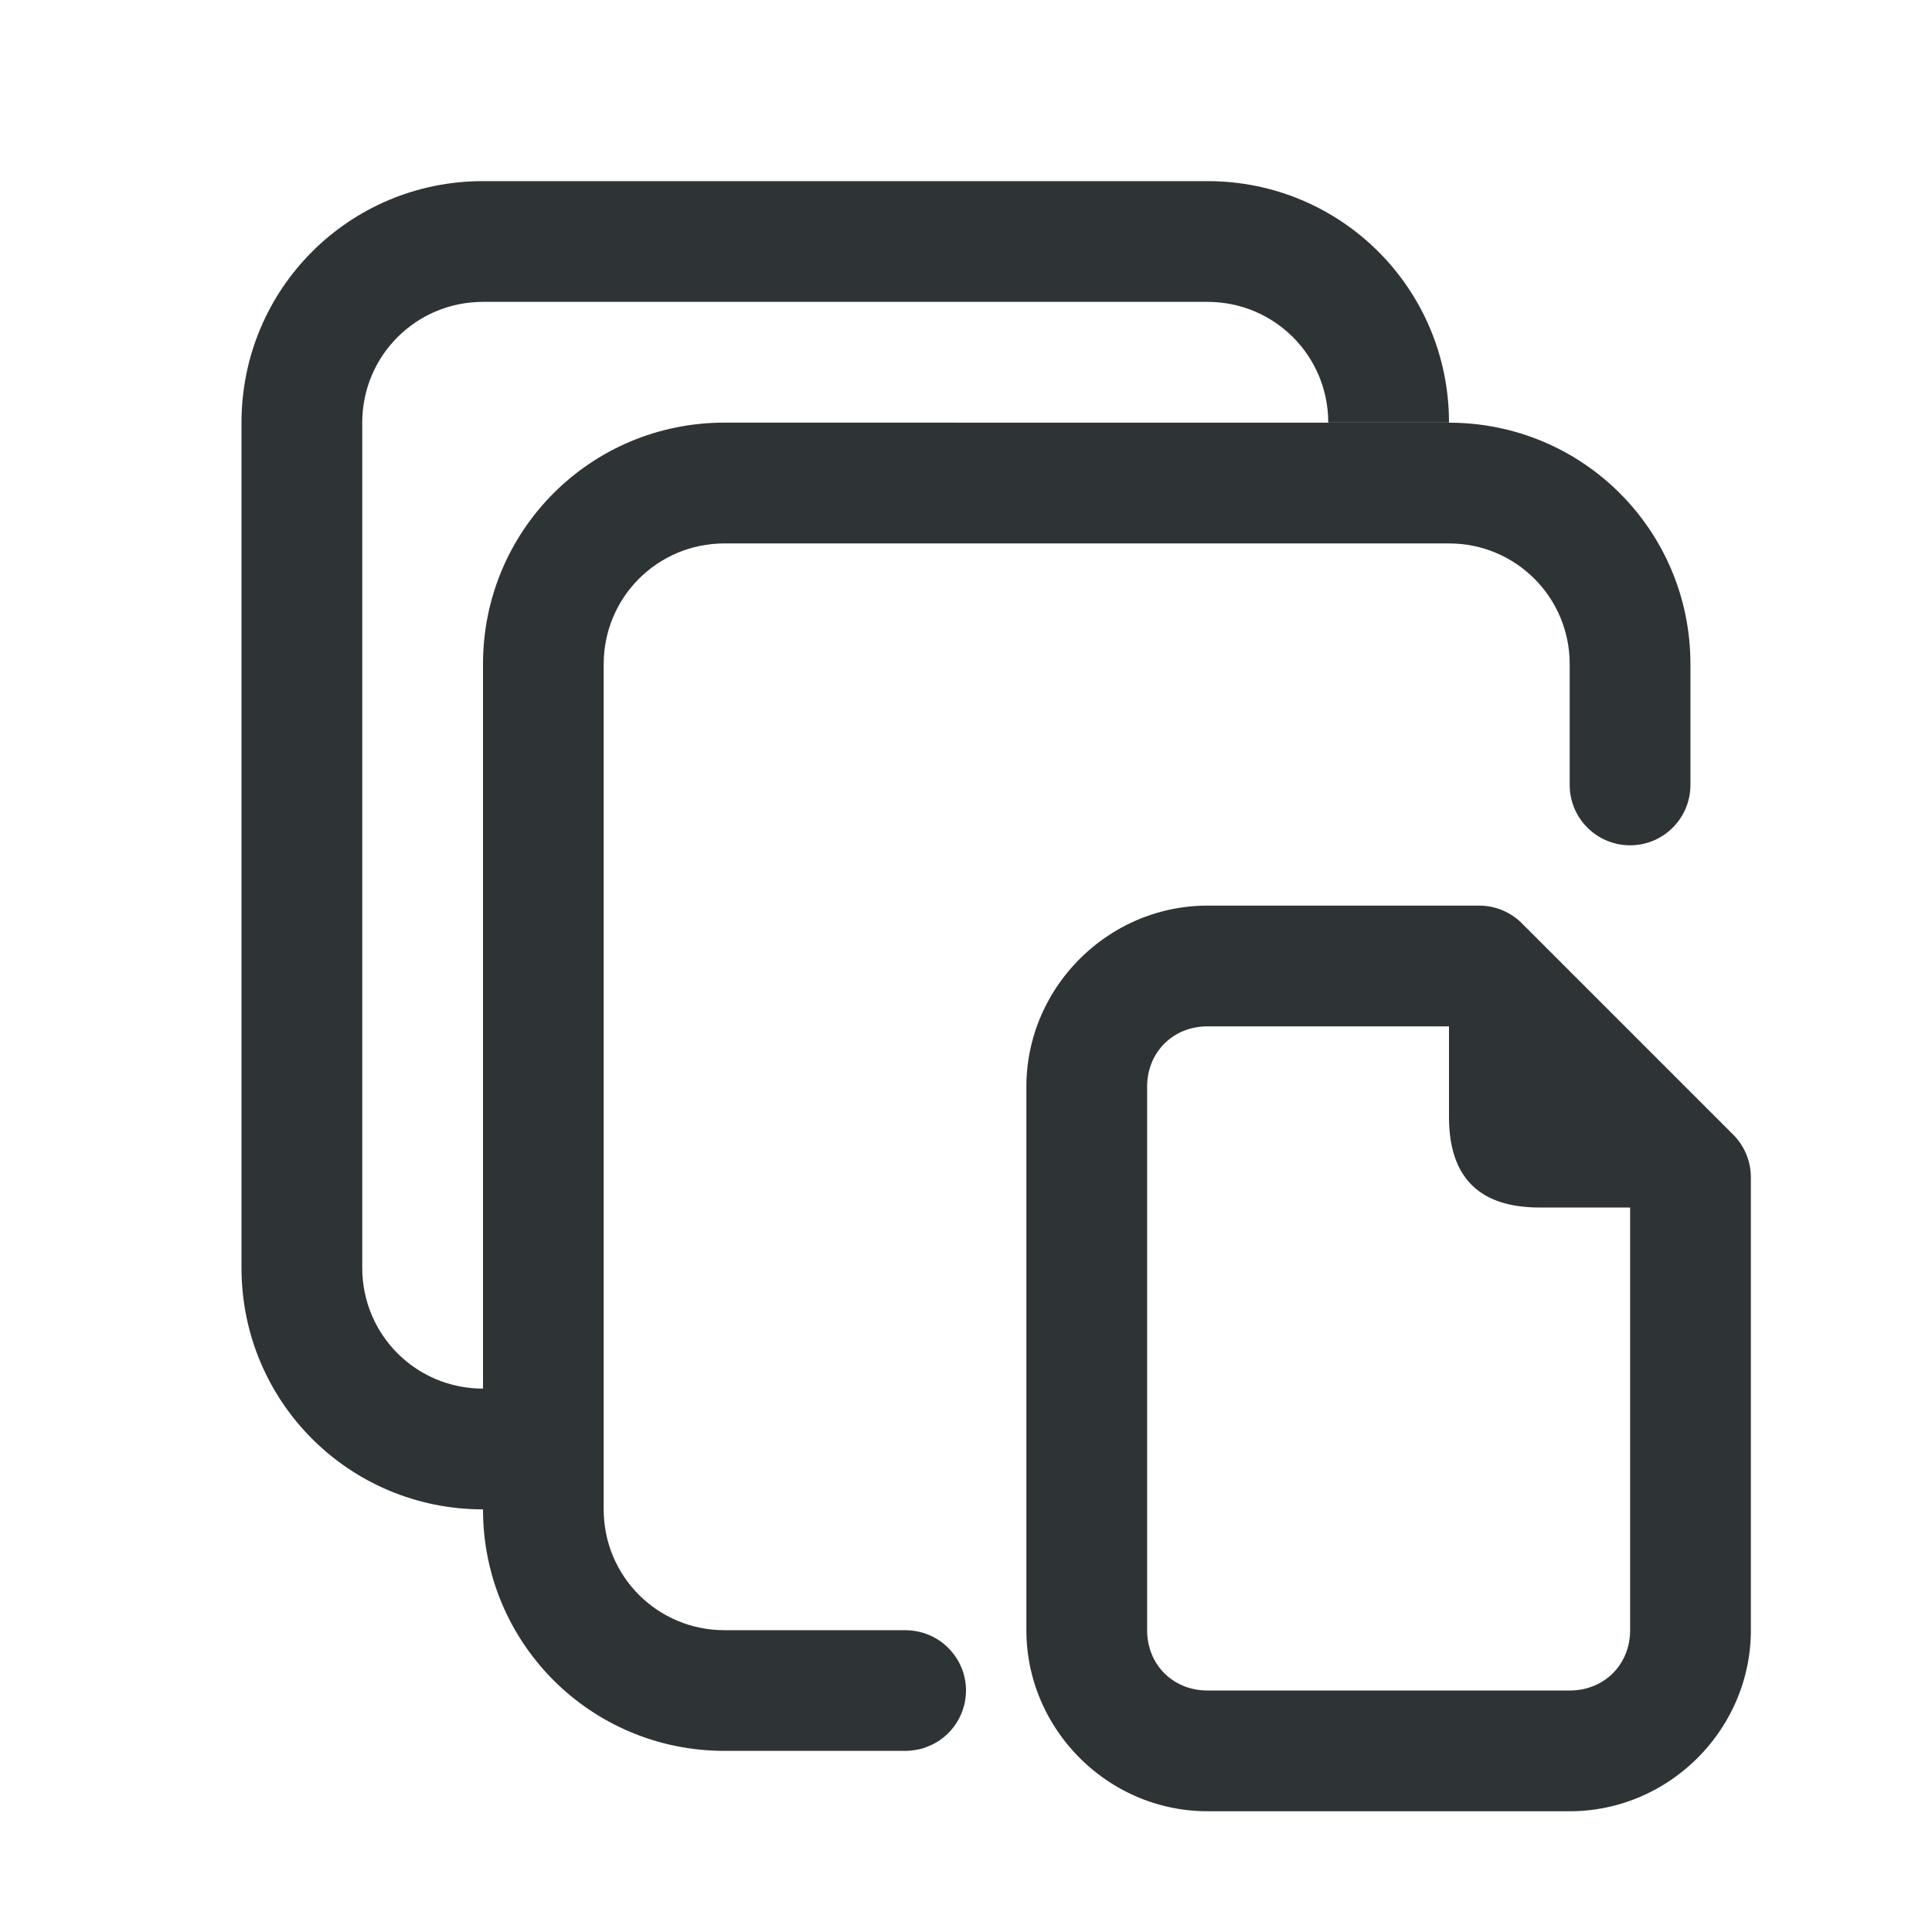
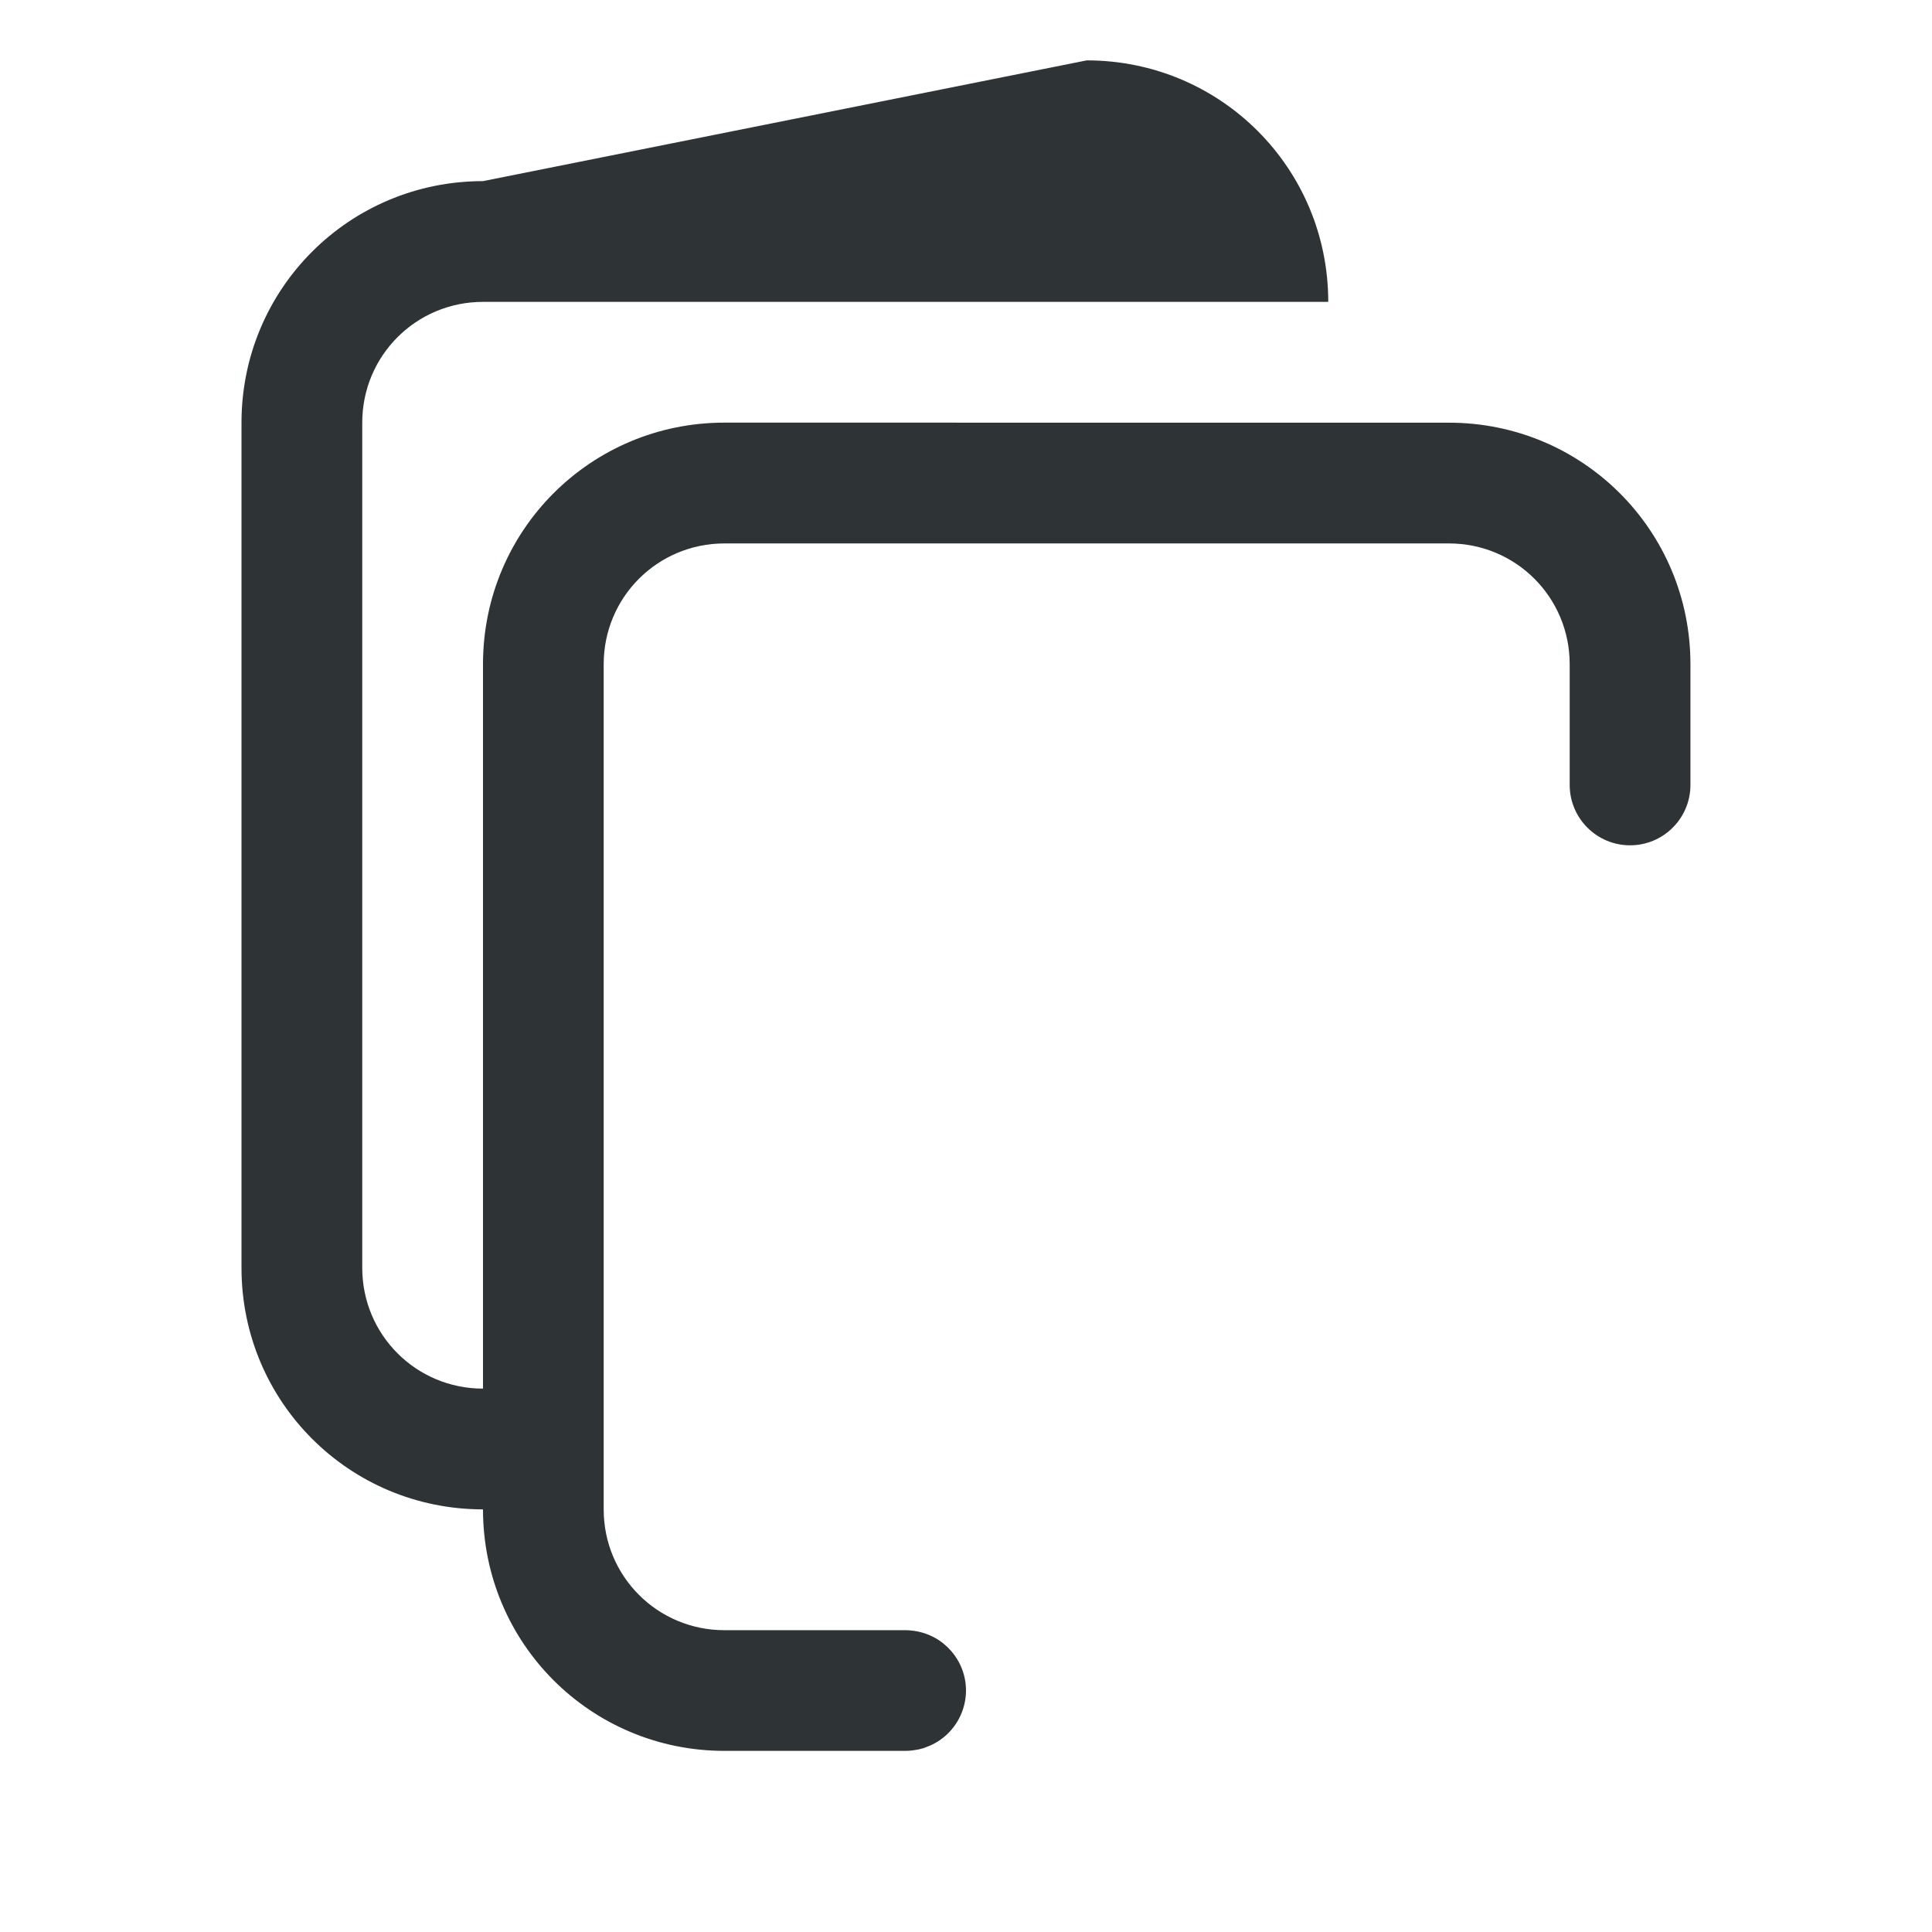
<svg xmlns="http://www.w3.org/2000/svg" height="32" viewBox="0 0 32 32" width="32">
  <g fill="#2e3436">
    <path d="m12 7c-2.216 0-4 1.784-4 4v14c0 2.216 1.784 4 4 4h3c.053-0.0.106-.005.158-.014.044-.007.089-.016.131-.029.021-.006.042-.016.062-.023.034-.013.067-.027.1-.043.044-.022.087-.048.127-.076.001-.001.001-.001.002-.002.263-.187.419-.49.42-.812-0-.495-.364-.916-.854-.988-.004-.001-.008-.001-.012-.002-.045-.006-.09-.01-.135-.01h-3c-1.108 0-2-.892-2-2v-14c0-1.108.892-2 2-2h12c1.108 0 2 .892 2 2v2c0 .552.448 1 1 1s1-.448 1-1v-2c0-2.216-1.784-4-4-4z" />
-     <path d="m8 3c-2.216 0-4 1.784-4 4v14c0 2.216 1.784 4 4 4v-2c-1.108 0-2-.892-2-2v-14c0-1.108.892-2 2-2h12c1.108 0 2 .892 2 2h2c0-2.216-1.784-4-4-4z" />
-     <path d="m20 15c-1.645 0-3 1.355-3 3v9c0 1.645 1.355 3 3 3h6c1.645 0 3-1.355 3-3v-7.5a1 1 0 0 0 -.293-.707l-3.5-3.5a1 1 0 0 0 -.707-.293zm0 2h4v1.5c0 1 .5 1.5 1.5 1.5h1.5v7c0 .571-.429 1-1 1h-6c-.571 0-1-.429-1-1v-9c0-.571.429-1 1-1z" />
+     <path d="m8 3c-2.216 0-4 1.784-4 4v14c0 2.216 1.784 4 4 4v-2c-1.108 0-2-.892-2-2v-14c0-1.108.892-2 2-2h12h2c0-2.216-1.784-4-4-4z" />
  </g>
</svg>